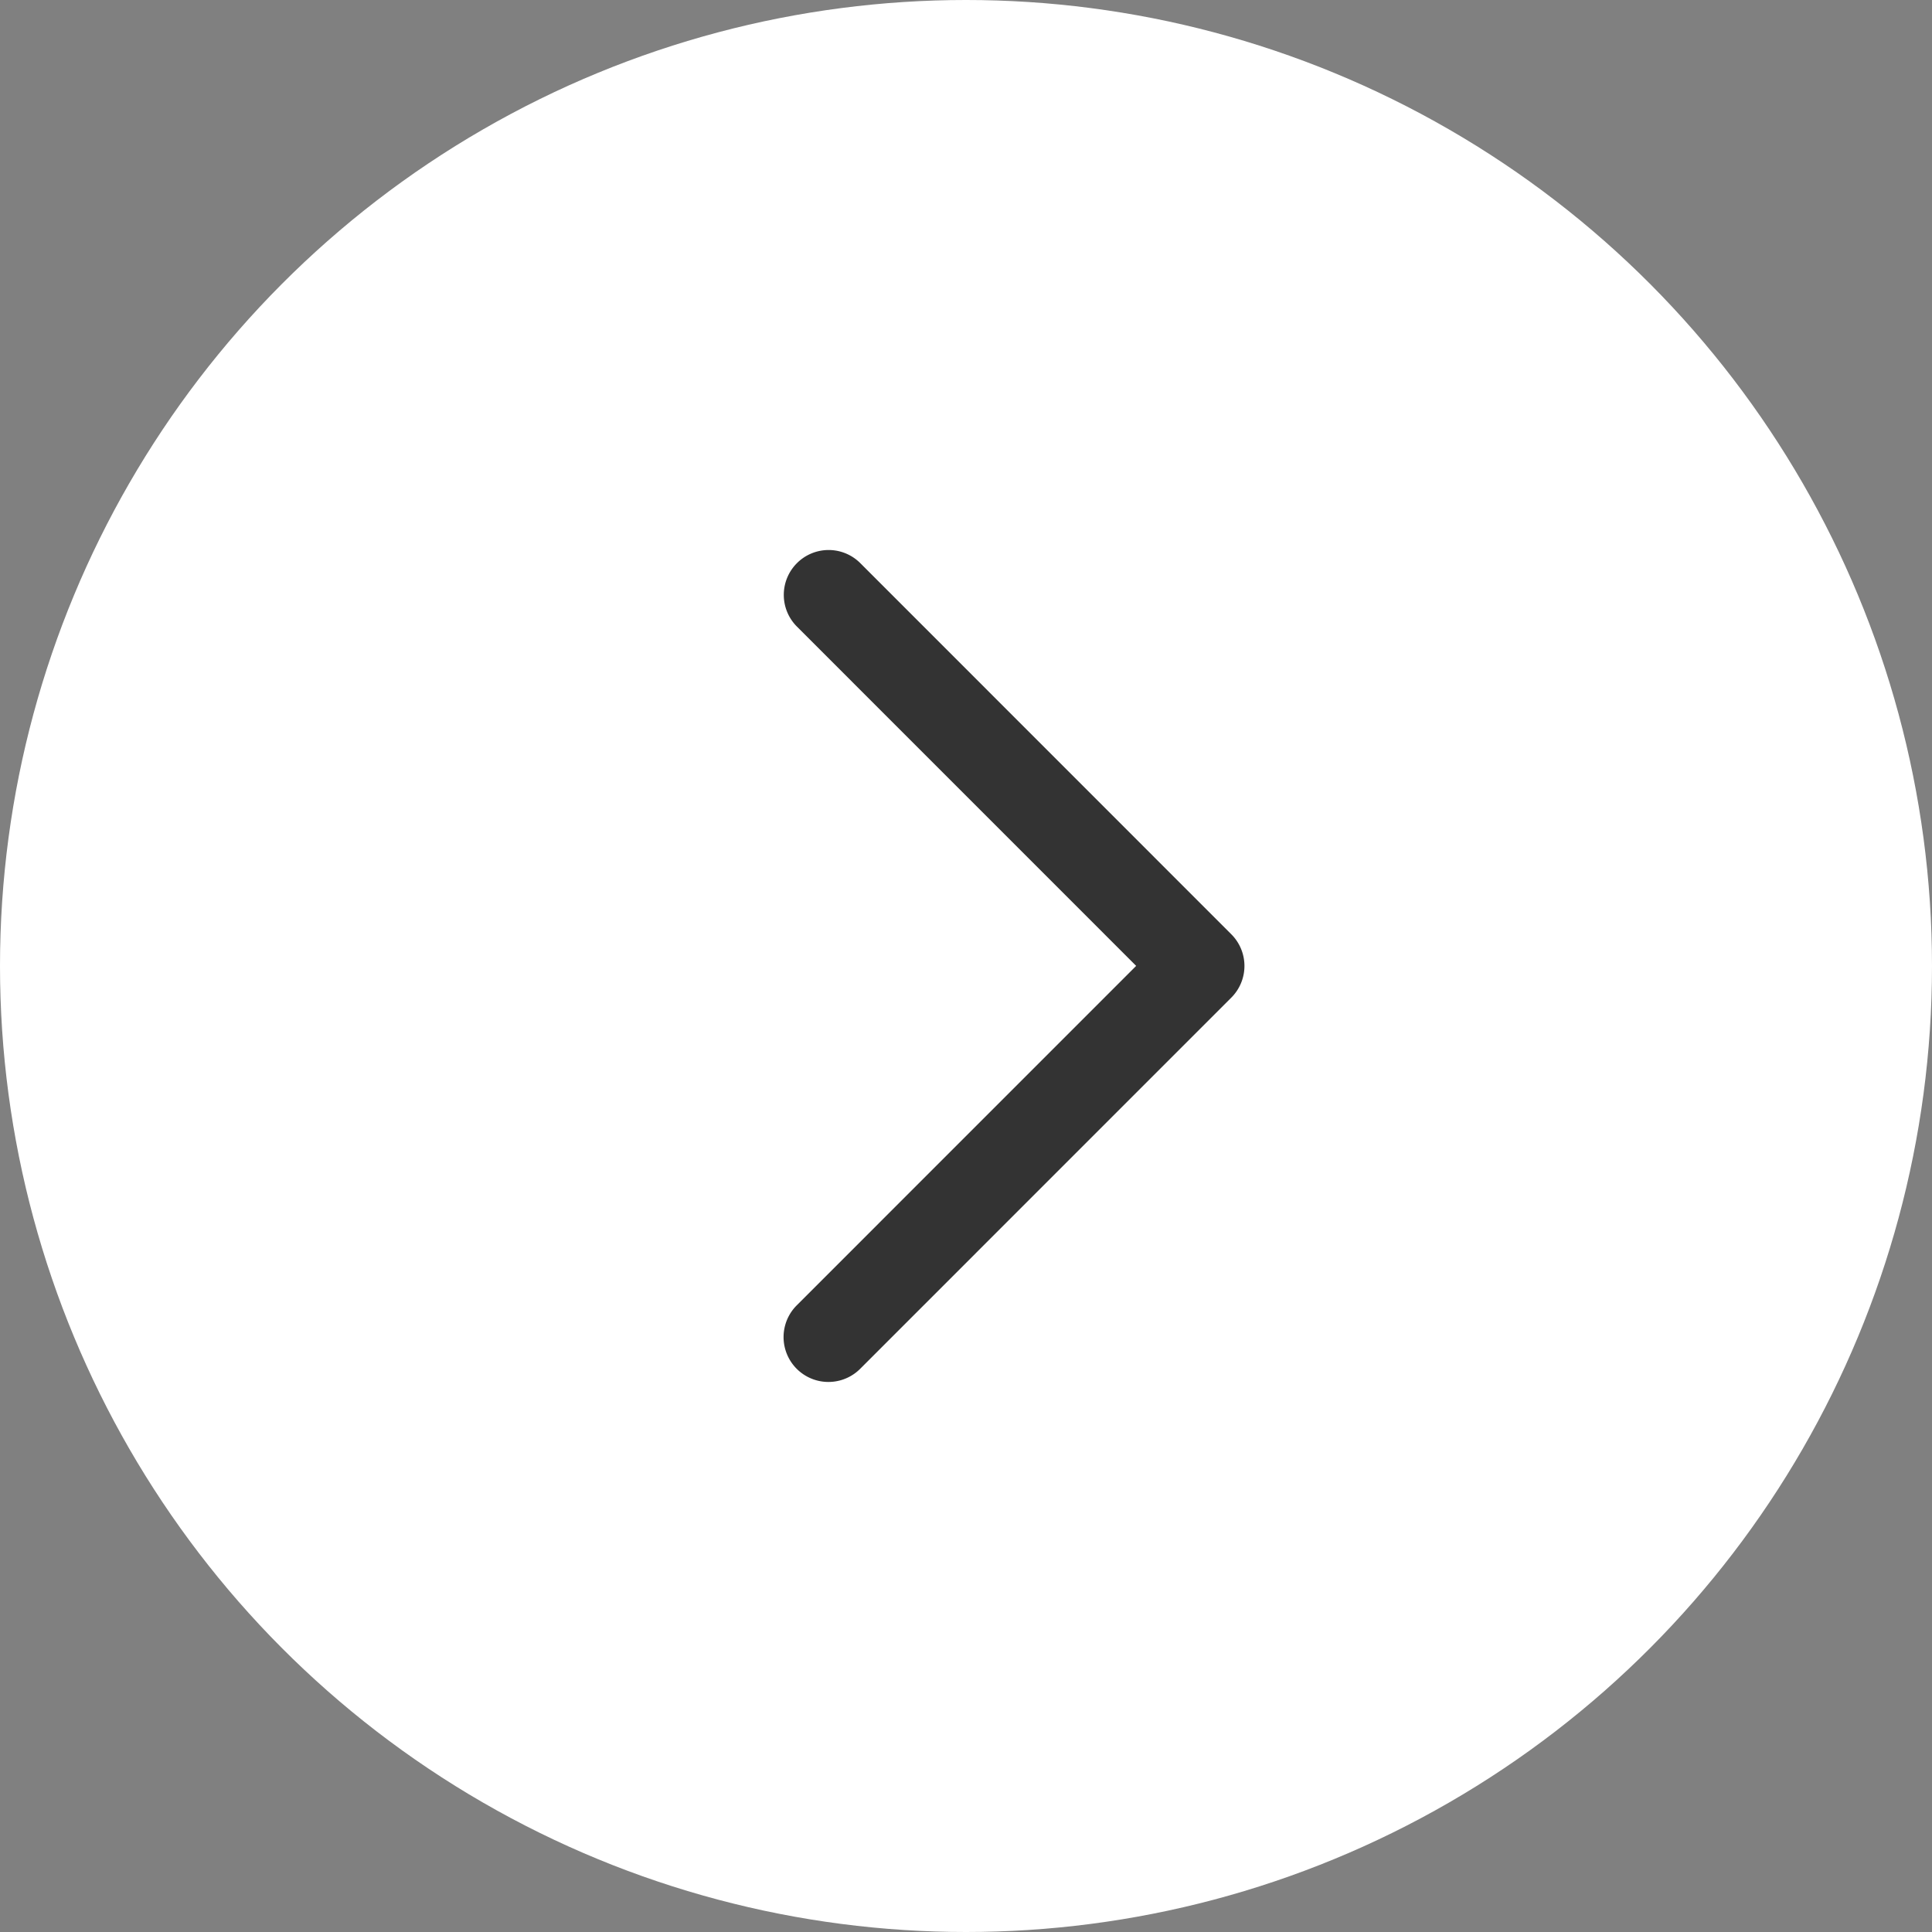
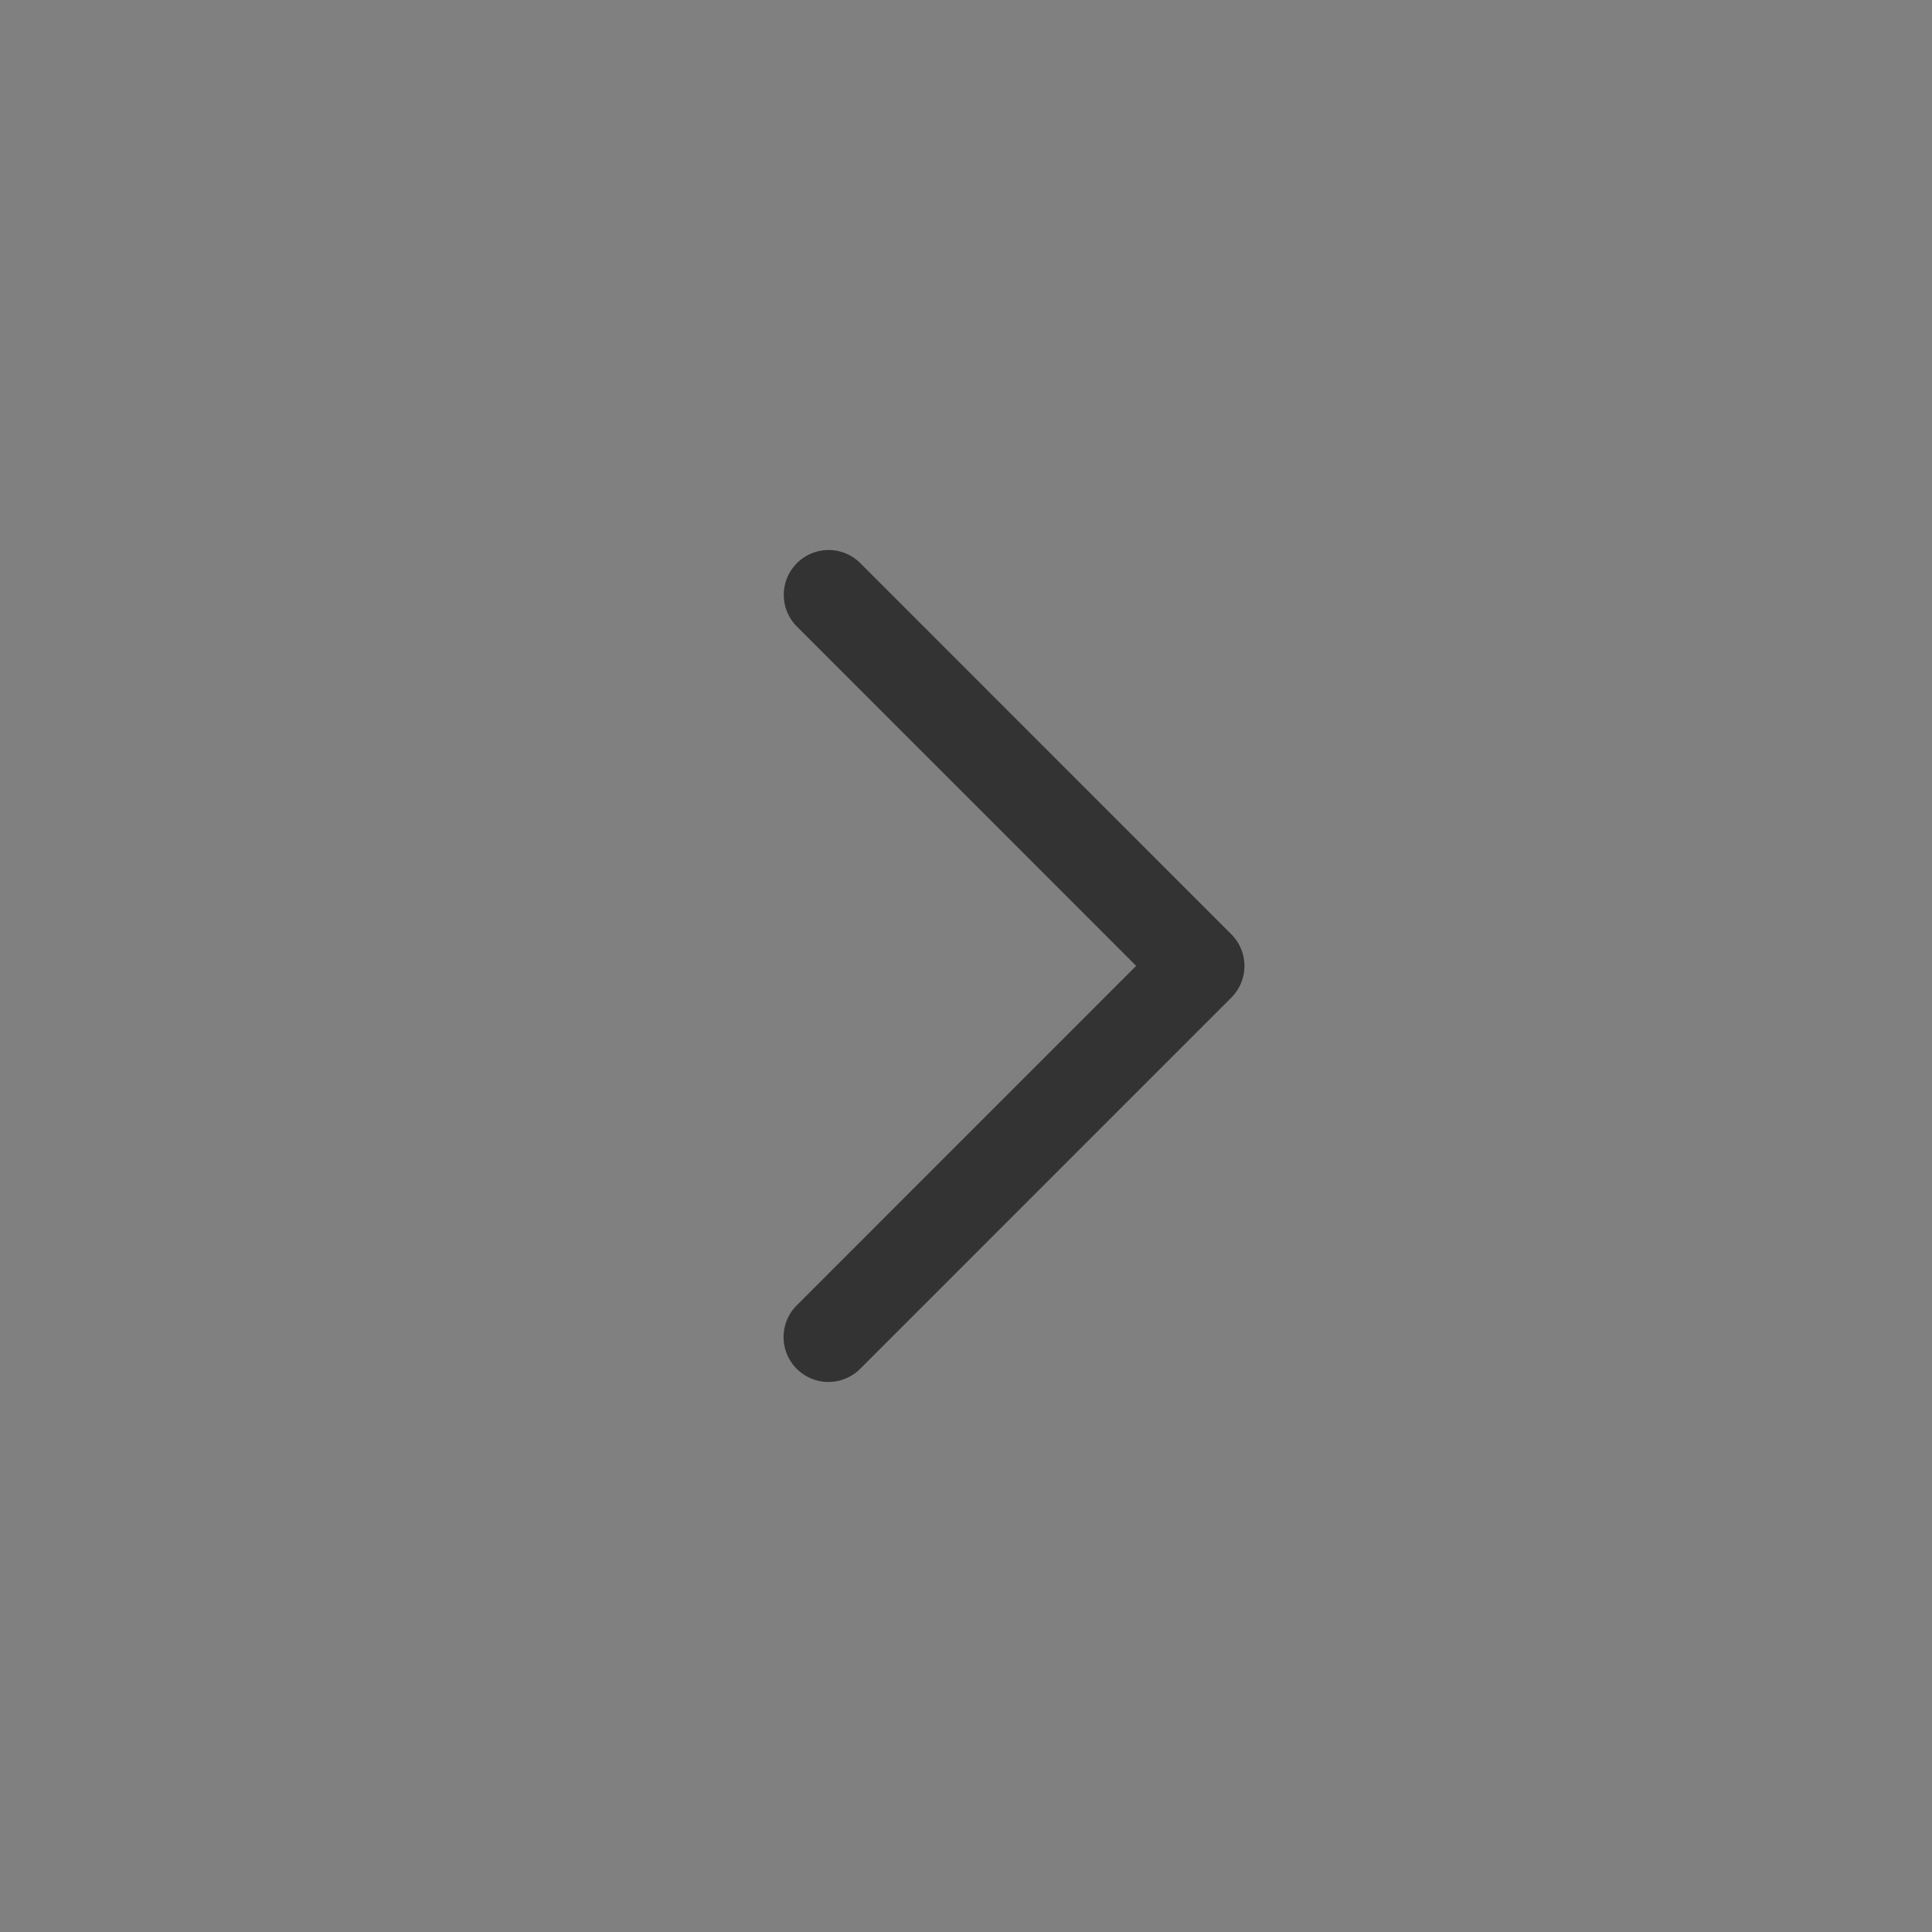
<svg xmlns="http://www.w3.org/2000/svg" width="67" height="67" viewBox="0 0 67 67">
  <rect x="0" y="0" width="67" height="67" fill="#808080" stroke="none" />
  <defs>
    <style>.a{fill:#fff;}.b{fill:#333;}</style>
  </defs>
-   <circle class="a" cx="33.5" cy="33.5" r="33.5" />
  <path class="b" d="M.456,15.521a1.555,1.555,0,0,0,2.2,0h0L14.422,3.757,26.19,15.524A1.556,1.556,0,1,0,28.4,13.333l-.01-.01L15.524.459a1.552,1.552,0,0,0-2.2,0l0,0L.456,13.323A1.552,1.552,0,0,0,.456,15.521Z" transform="translate(43.158 19.074) rotate(90)" />
</svg>